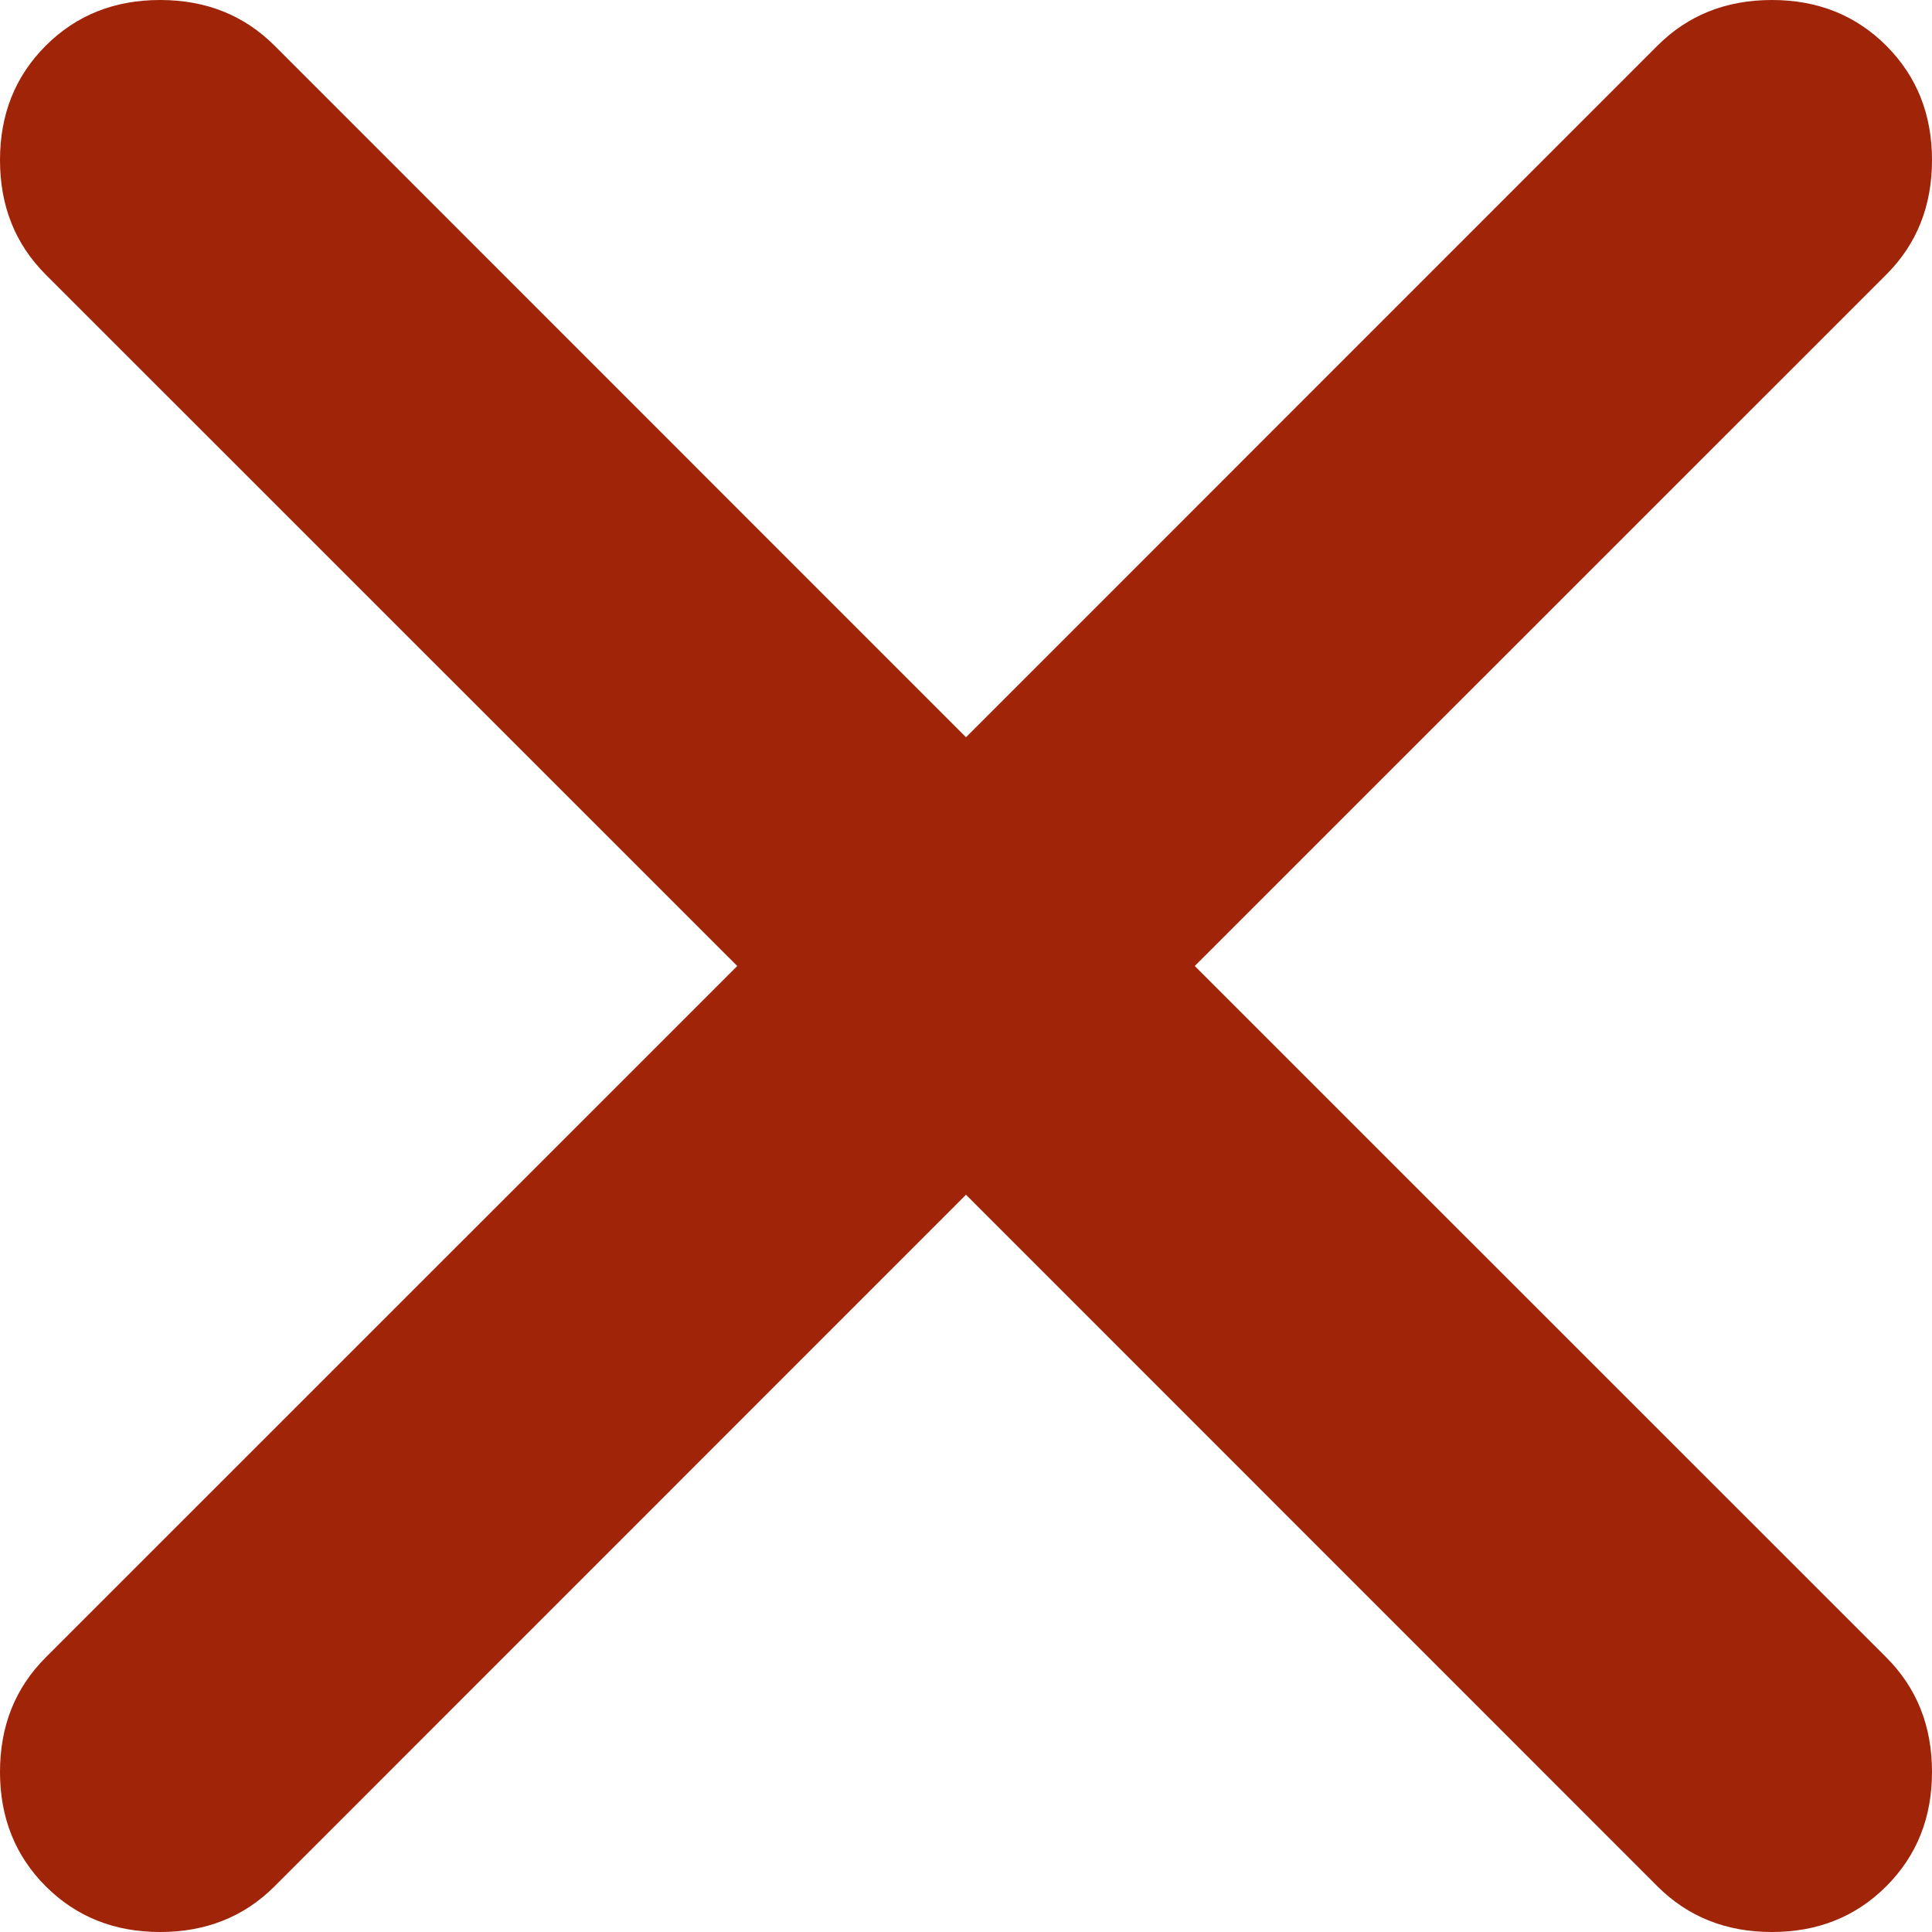
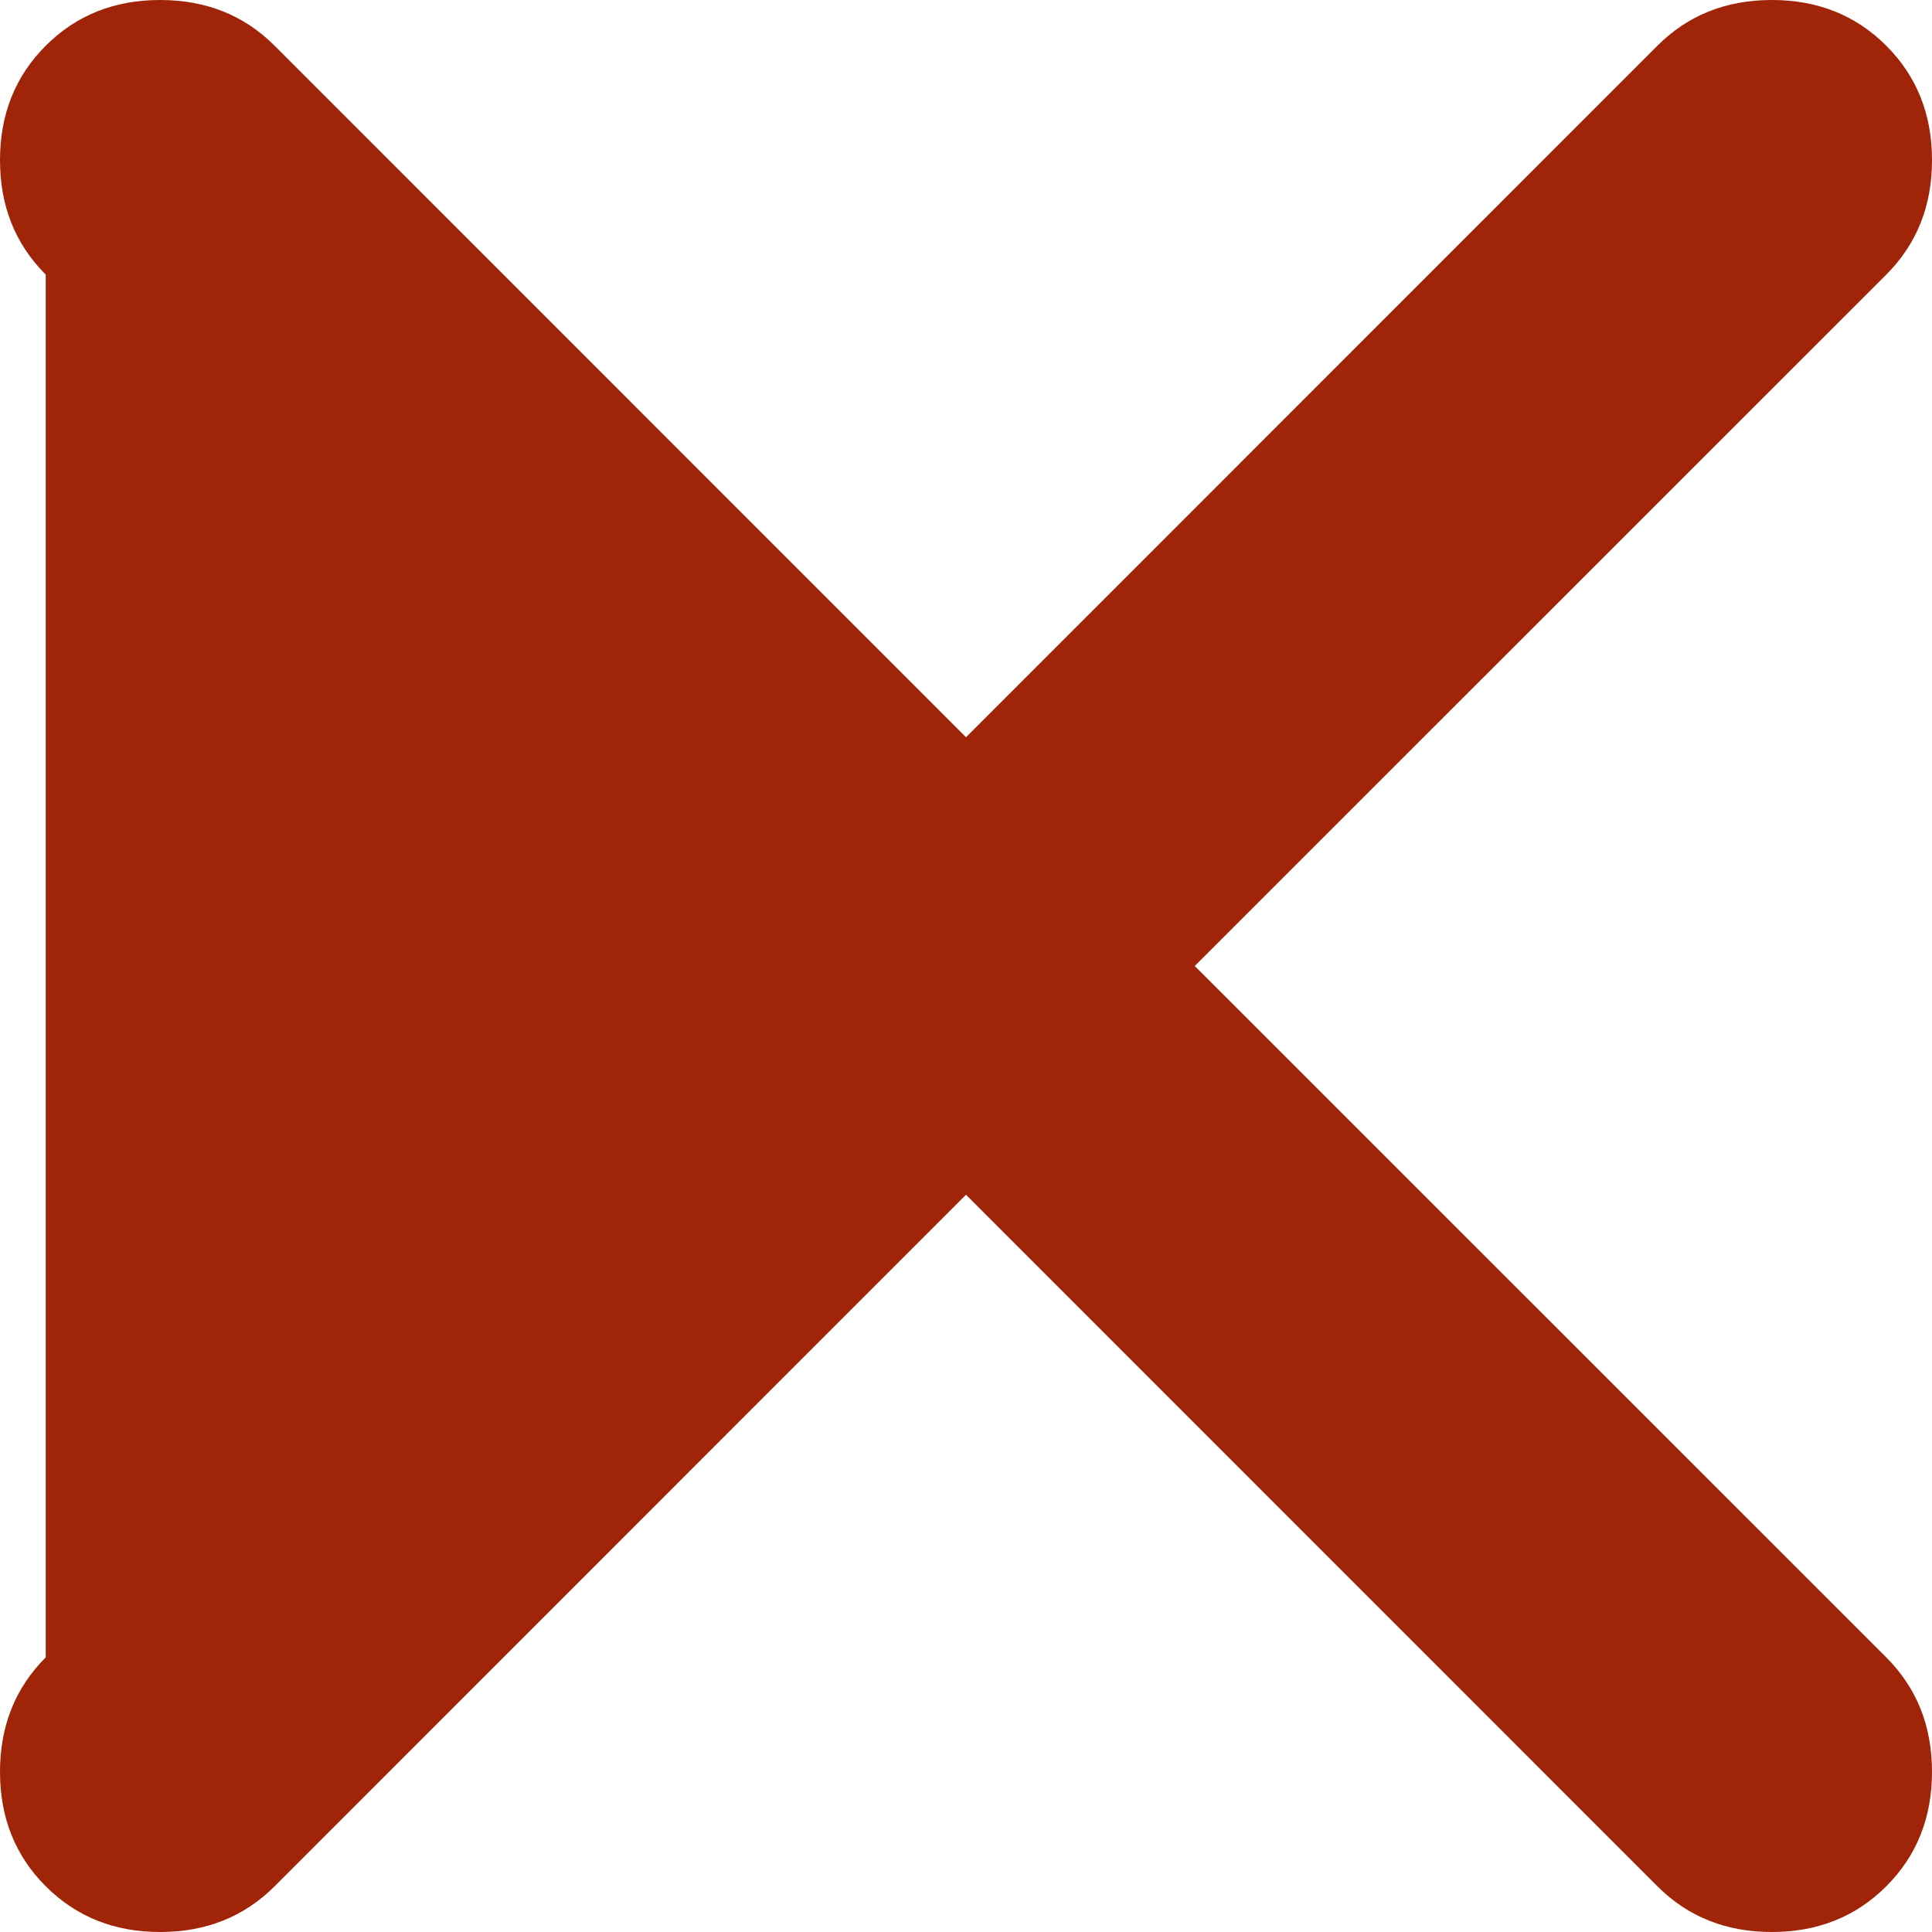
<svg xmlns="http://www.w3.org/2000/svg" width="15px" height="15px" viewBox="0 0 15 15" version="1.1">
  <title>close - simple-line-icons</title>
  <desc>Created with Sketch.</desc>
  <defs />
  <g id="website" stroke="none" stroke-width="1" fill="none" fill-rule="evenodd">
    <g id="group-read-msg-info-screen" transform="translate(-995, -127)" fill="#9F2408">
      <g id="Group-17" transform="translate(966, 123)">
-         <path d="M43.645,4.355 C43.882,4.592 44,4.888 44,5.243 C44,5.599 43.882,5.895 43.645,6.132 L38.276,11.5 L43.645,16.868 C43.882,17.105 44,17.401 44,17.757 C44,18.112 43.882,18.408 43.645,18.645 C43.408,18.882 43.112,19 42.757,19 C42.401,19 42.105,18.882 41.868,18.645 L36.5,13.276 L31.132,18.645 C30.895,18.882 30.599,19 30.243,19 C29.888,19 29.592,18.882 29.355,18.645 C29.118,18.408 29,18.112 29,17.757 C29,17.401 29.118,17.105 29.355,16.868 L34.724,11.5 L29.355,6.132 C29.118,5.895 29,5.599 29,5.243 C29,4.888 29.118,4.592 29.355,4.355 C29.592,4.118 29.888,4 30.243,4 C30.599,4 30.895,4.118 31.132,4.355 L36.5,9.724 L41.868,4.355 C42.105,4.118 42.401,4 42.757,4 C43.112,4 43.408,4.118 43.645,4.355 Z" id="close---simple-line-icons" />
+         <path d="M43.645,4.355 C43.882,4.592 44,4.888 44,5.243 C44,5.599 43.882,5.895 43.645,6.132 L38.276,11.5 L43.645,16.868 C43.882,17.105 44,17.401 44,17.757 C44,18.112 43.882,18.408 43.645,18.645 C43.408,18.882 43.112,19 42.757,19 C42.401,19 42.105,18.882 41.868,18.645 L36.5,13.276 L31.132,18.645 C30.895,18.882 30.599,19 30.243,19 C29.888,19 29.592,18.882 29.355,18.645 C29.118,18.408 29,18.112 29,17.757 C29,17.401 29.118,17.105 29.355,16.868 L29.355,6.132 C29.118,5.895 29,5.599 29,5.243 C29,4.888 29.118,4.592 29.355,4.355 C29.592,4.118 29.888,4 30.243,4 C30.599,4 30.895,4.118 31.132,4.355 L36.5,9.724 L41.868,4.355 C42.105,4.118 42.401,4 42.757,4 C43.112,4 43.408,4.118 43.645,4.355 Z" id="close---simple-line-icons" />
      </g>
    </g>
  </g>
</svg>